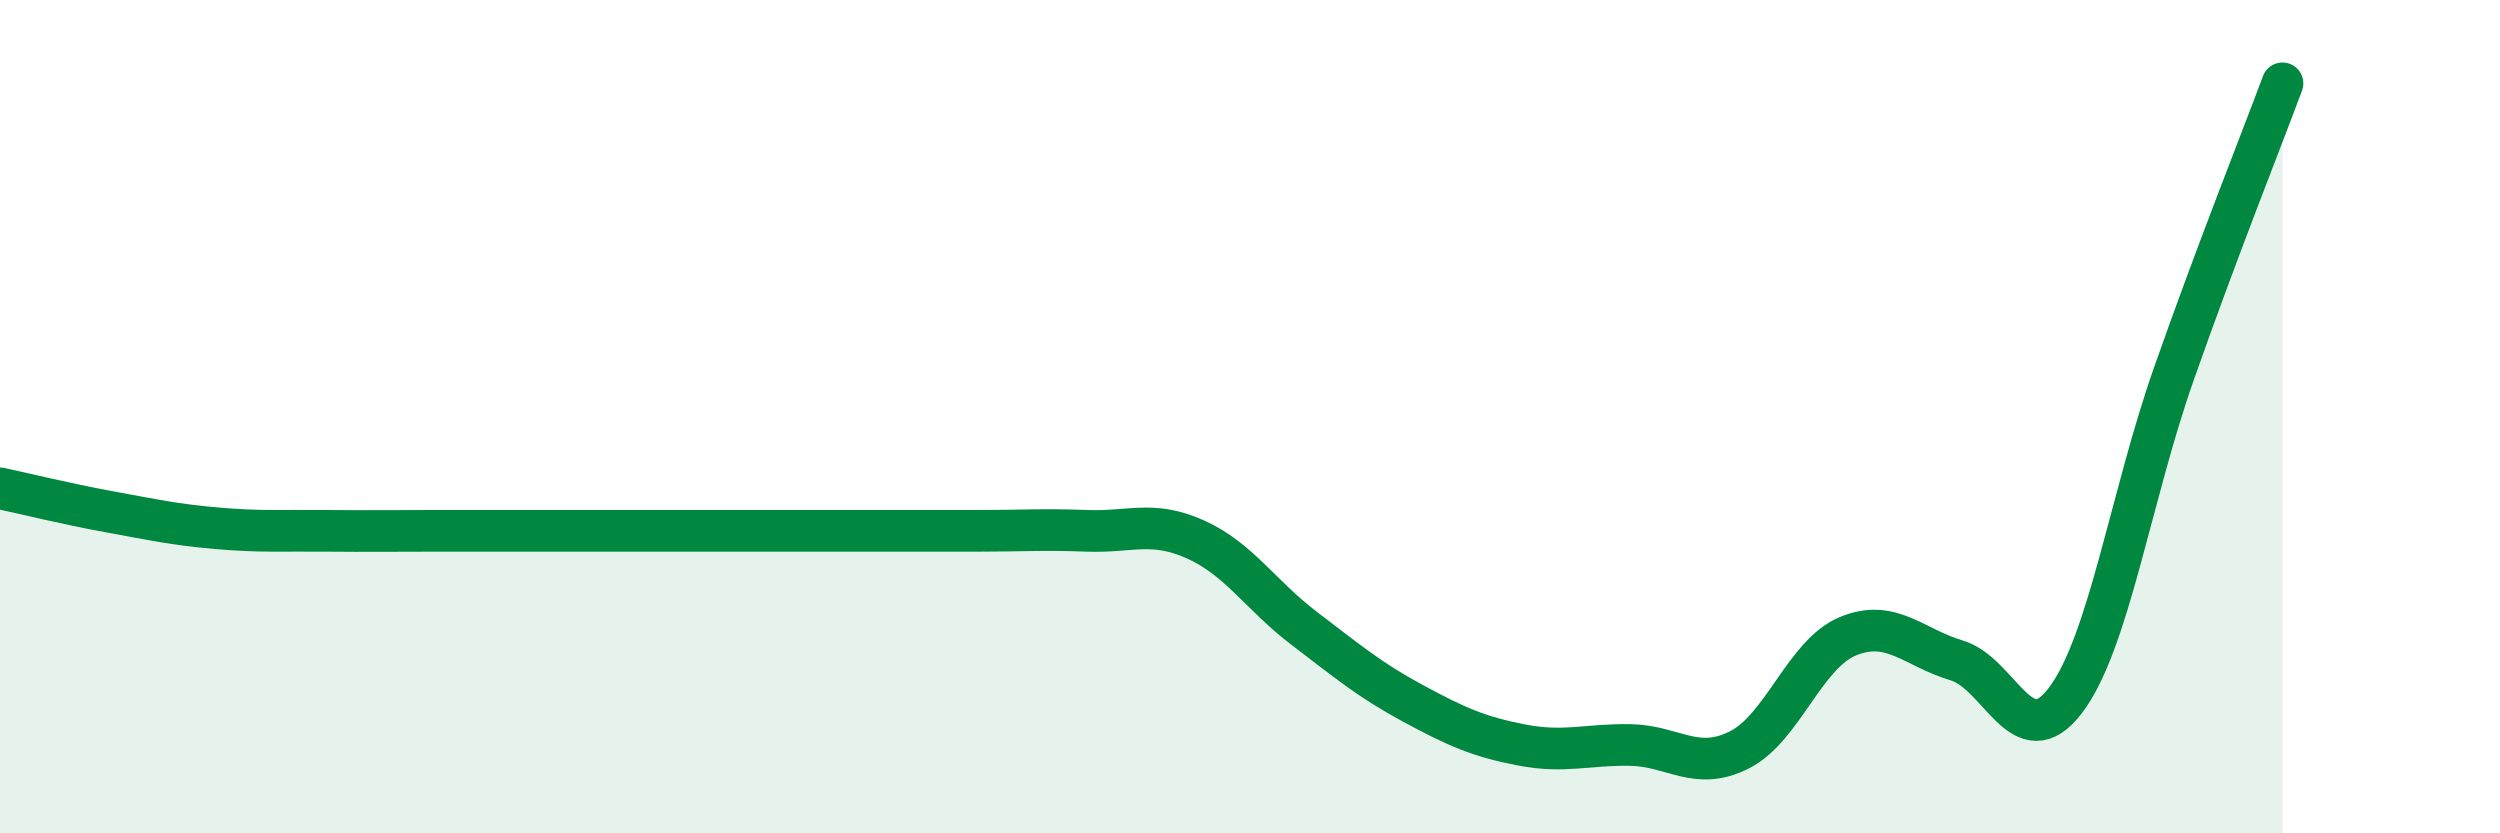
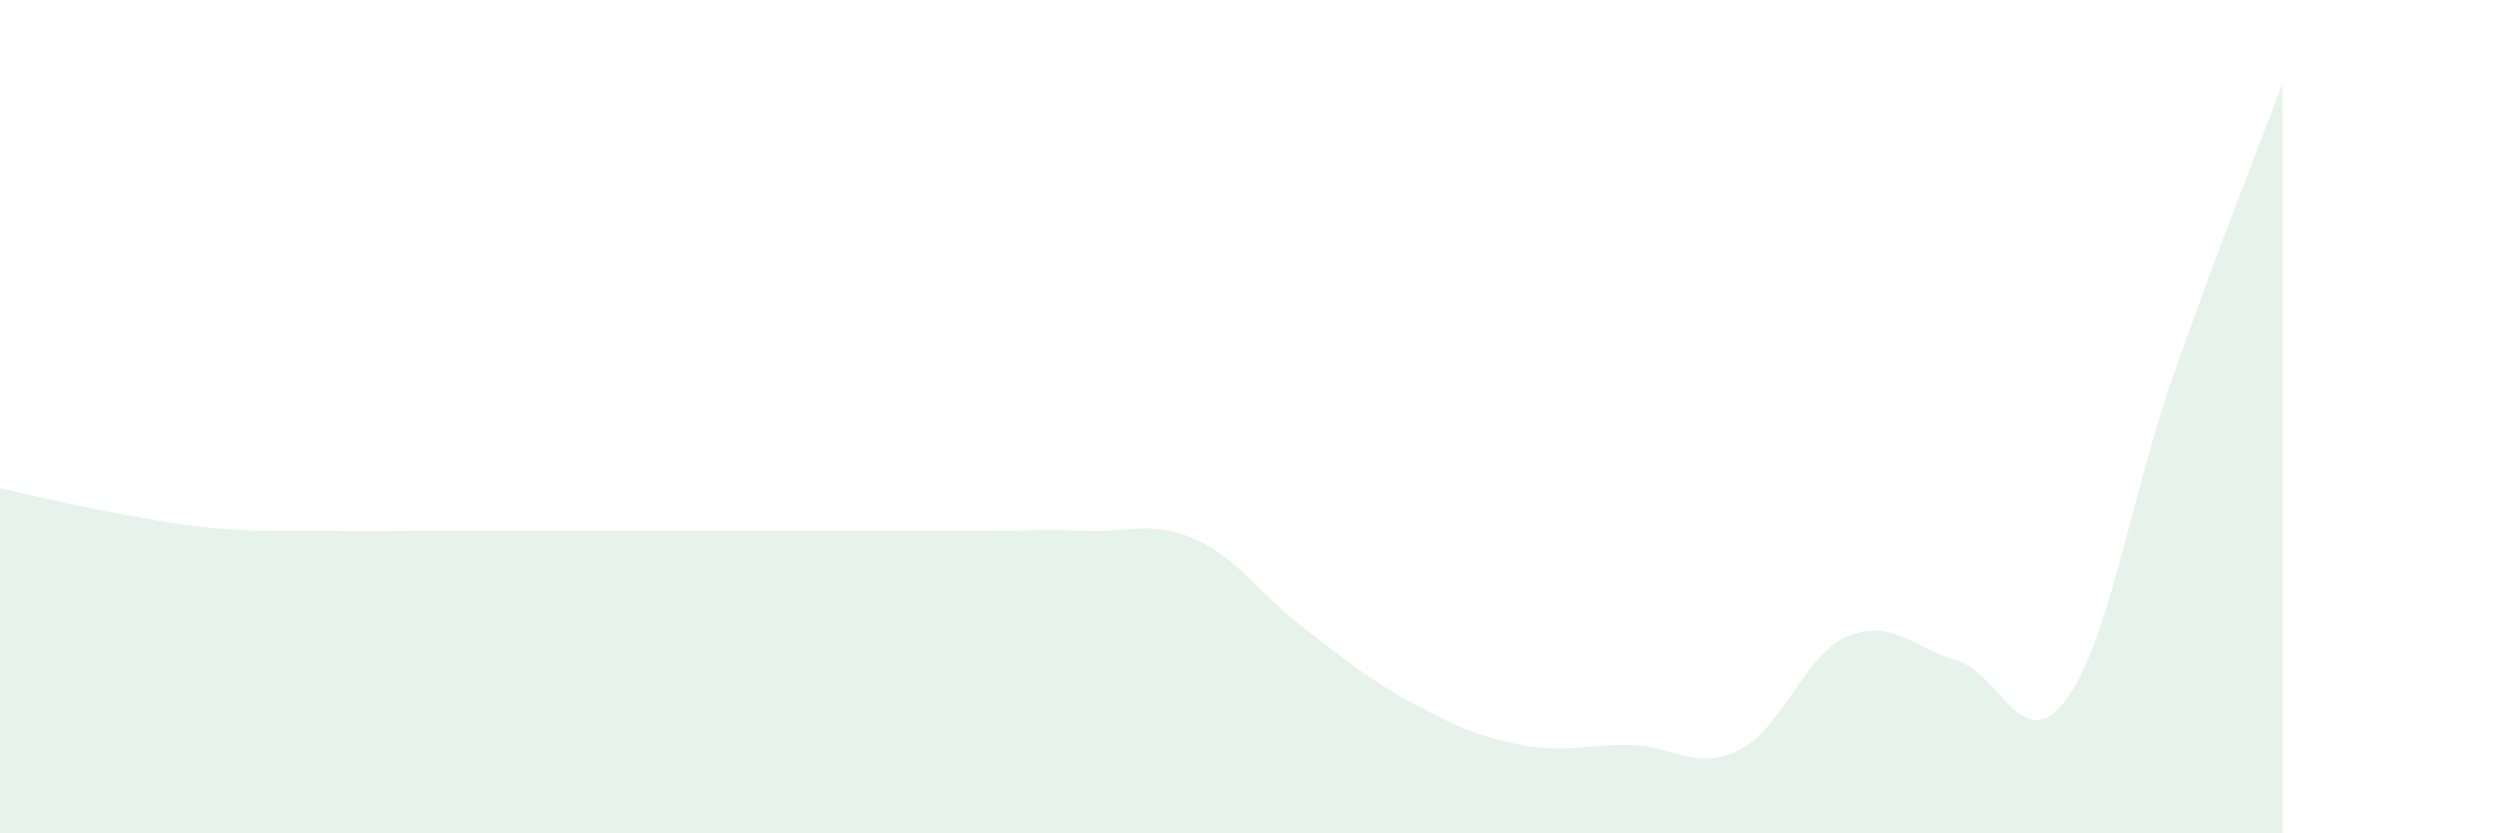
<svg xmlns="http://www.w3.org/2000/svg" width="60" height="20" viewBox="0 0 60 20">
  <path d="M 0,11.72 C 0.52,11.83 1.57,12.09 2.61,12.28 C 3.65,12.47 4.18,12.59 5.22,12.68 C 6.26,12.77 6.79,12.73 7.83,12.74 C 8.87,12.75 9.39,12.74 10.43,12.74 C 11.47,12.74 12,12.74 13.04,12.74 C 14.08,12.74 14.61,12.74 15.65,12.74 C 16.69,12.74 17.22,12.74 18.26,12.74 C 19.3,12.74 19.83,12.74 20.87,12.74 C 21.91,12.74 22.44,12.74 23.48,12.74 C 24.52,12.74 25.05,12.7 26.09,12.74 C 27.13,12.78 27.66,12.48 28.7,12.95 C 29.74,13.42 30.26,14.29 31.3,15.08 C 32.34,15.87 32.87,16.32 33.91,16.88 C 34.95,17.44 35.48,17.68 36.52,17.88 C 37.56,18.08 38.09,17.86 39.13,17.88 C 40.17,17.9 40.7,18.52 41.74,18 C 42.78,17.48 43.31,15.7 44.35,15.27 C 45.39,14.84 45.92,15.54 46.96,15.85 C 48,16.16 48.53,18.18 49.57,16.81 C 50.61,15.44 51.13,11.94 52.17,8.98 C 53.21,6.02 54.26,3.4 54.78,2L54.78 20L0 20Z" fill="#008740" opacity="0.1" stroke-linecap="round" stroke-linejoin="round" />
-   <path d="M 0,11.72 C 0.52,11.83 1.57,12.09 2.61,12.28 C 3.65,12.47 4.18,12.59 5.22,12.68 C 6.26,12.77 6.79,12.73 7.83,12.74 C 8.87,12.75 9.39,12.74 10.43,12.74 C 11.47,12.74 12,12.74 13.04,12.74 C 14.08,12.74 14.61,12.74 15.65,12.74 C 16.69,12.74 17.22,12.74 18.26,12.74 C 19.3,12.74 19.83,12.74 20.87,12.74 C 21.91,12.74 22.44,12.74 23.48,12.74 C 24.52,12.74 25.05,12.7 26.09,12.74 C 27.13,12.78 27.66,12.48 28.7,12.95 C 29.74,13.42 30.26,14.29 31.3,15.08 C 32.34,15.87 32.87,16.32 33.91,16.88 C 34.95,17.44 35.48,17.68 36.52,17.88 C 37.56,18.08 38.09,17.86 39.13,17.88 C 40.17,17.9 40.7,18.52 41.74,18 C 42.78,17.48 43.31,15.7 44.35,15.27 C 45.39,14.84 45.92,15.54 46.96,15.85 C 48,16.16 48.53,18.18 49.57,16.81 C 50.61,15.44 51.13,11.94 52.17,8.98 C 53.21,6.02 54.26,3.4 54.78,2" stroke="#008740" stroke-width="1" fill="none" stroke-linecap="round" stroke-linejoin="round" />
</svg>